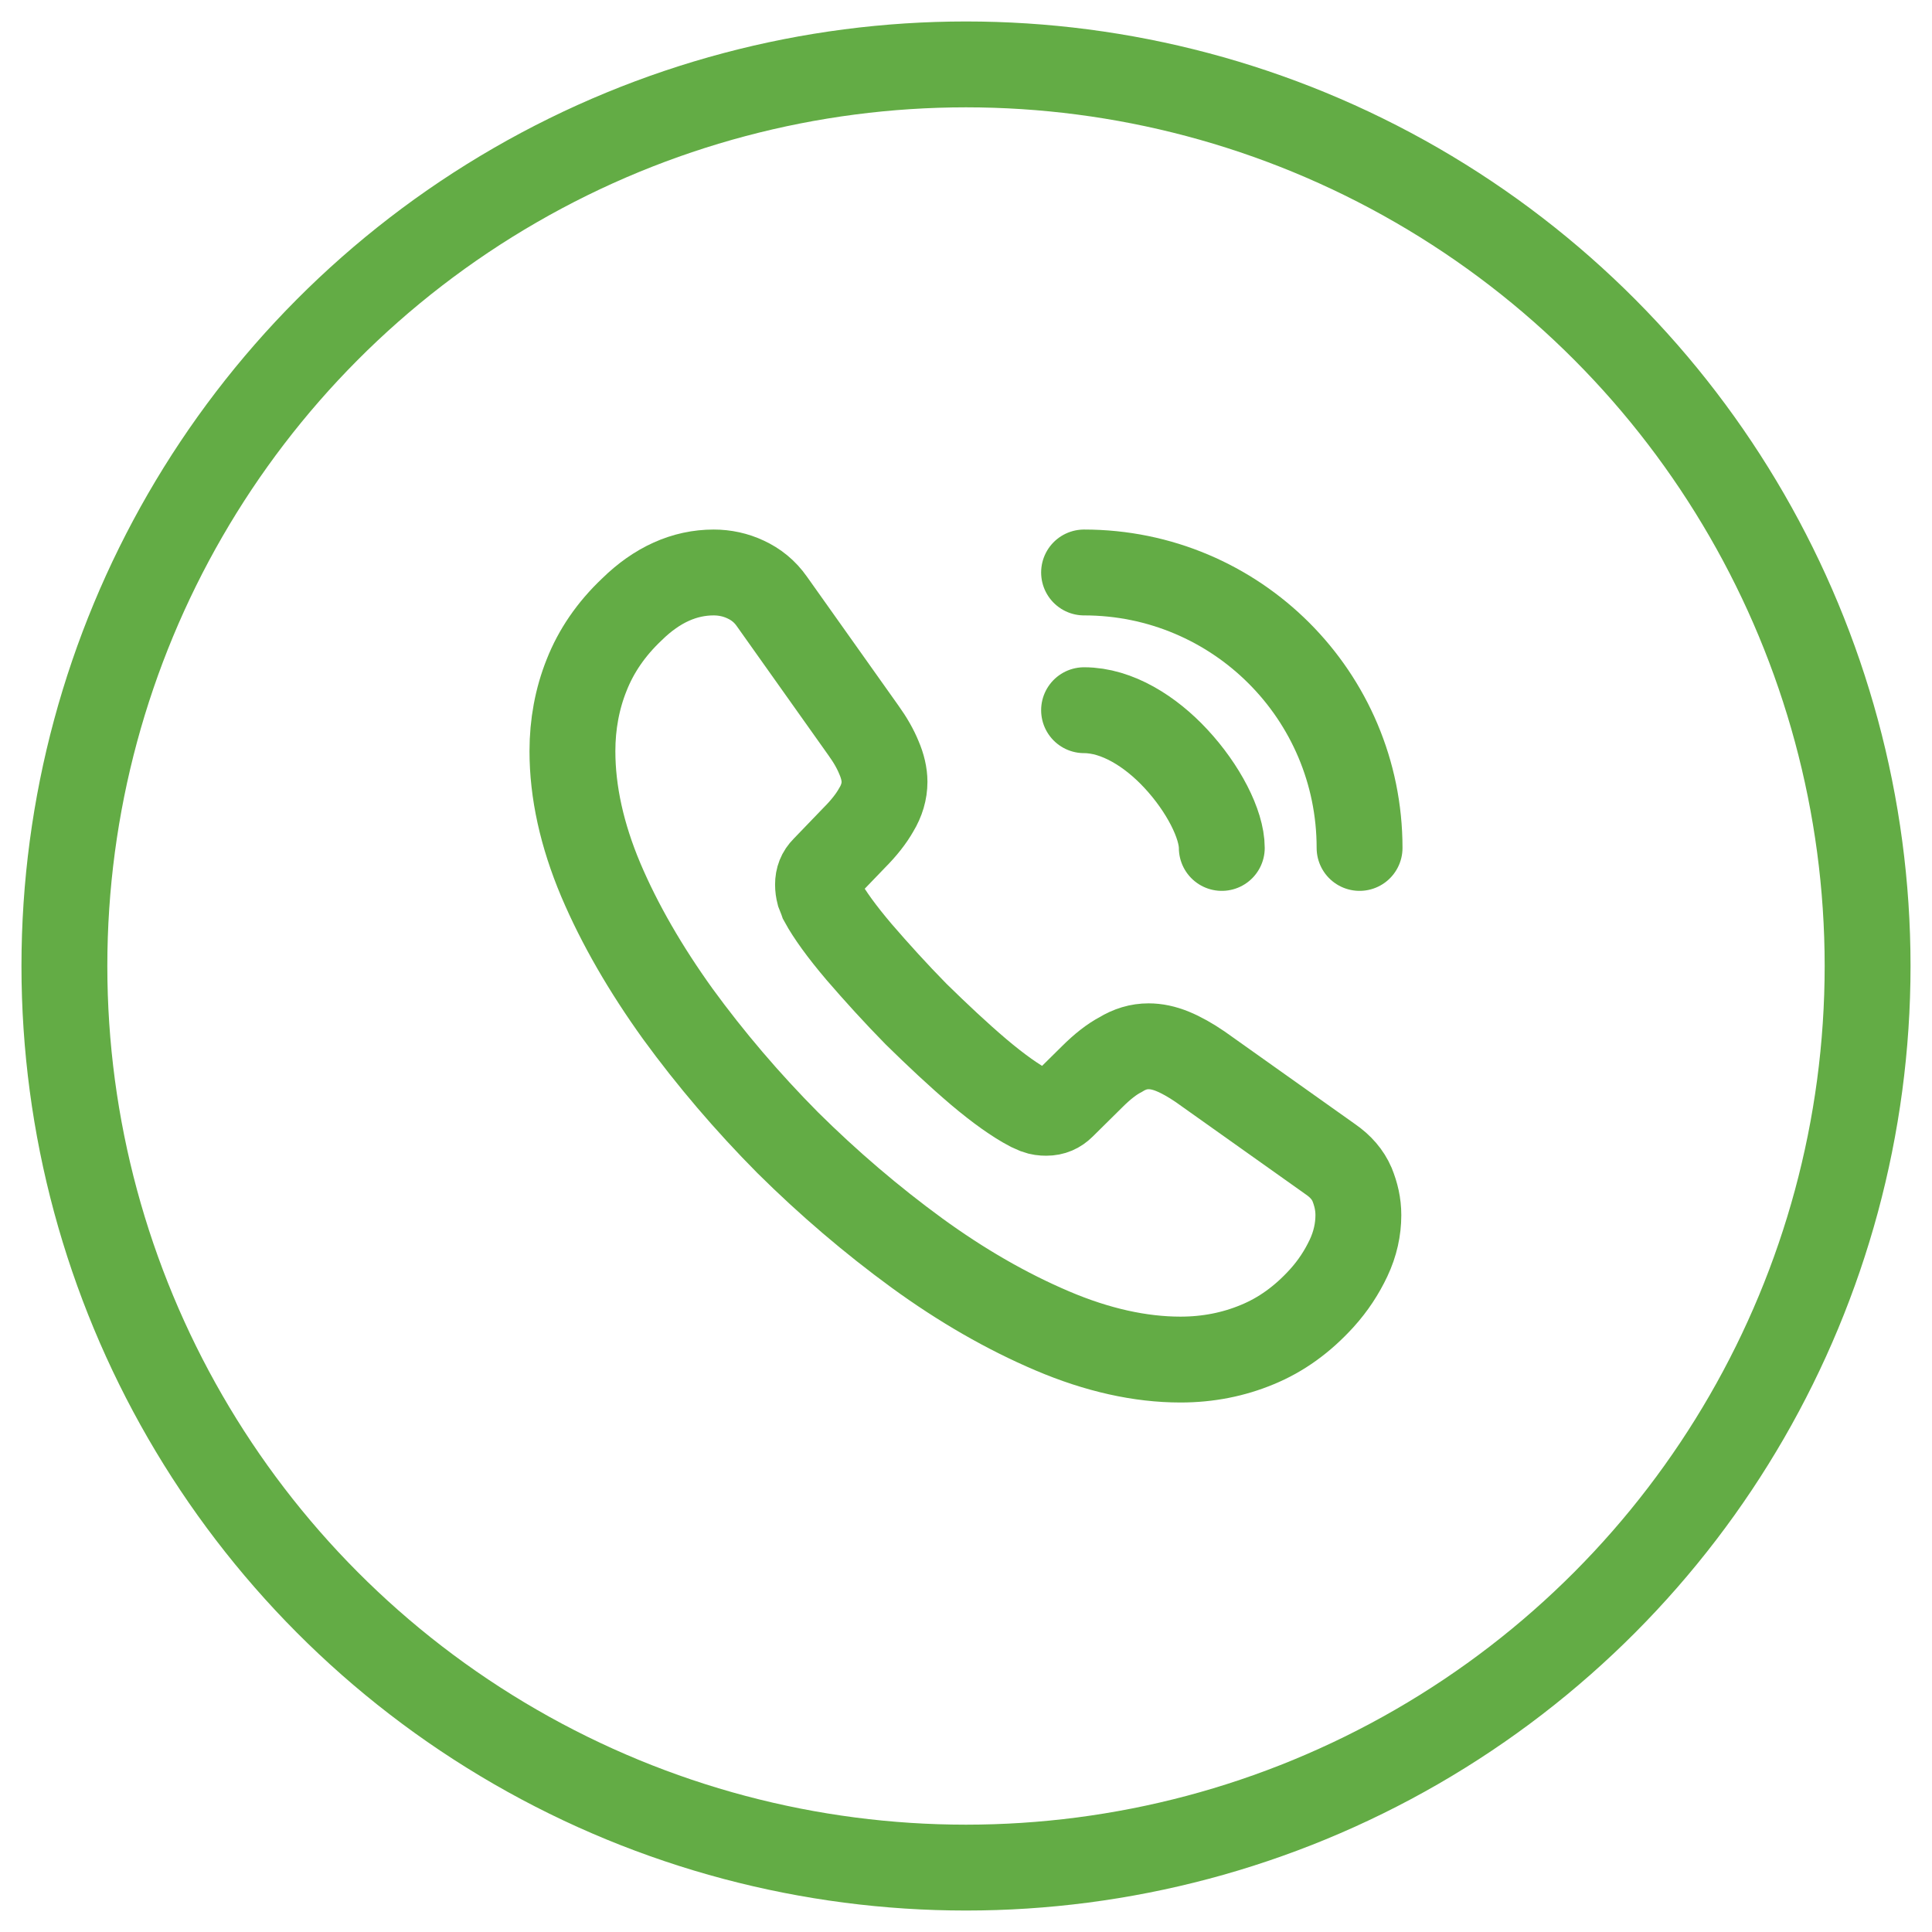
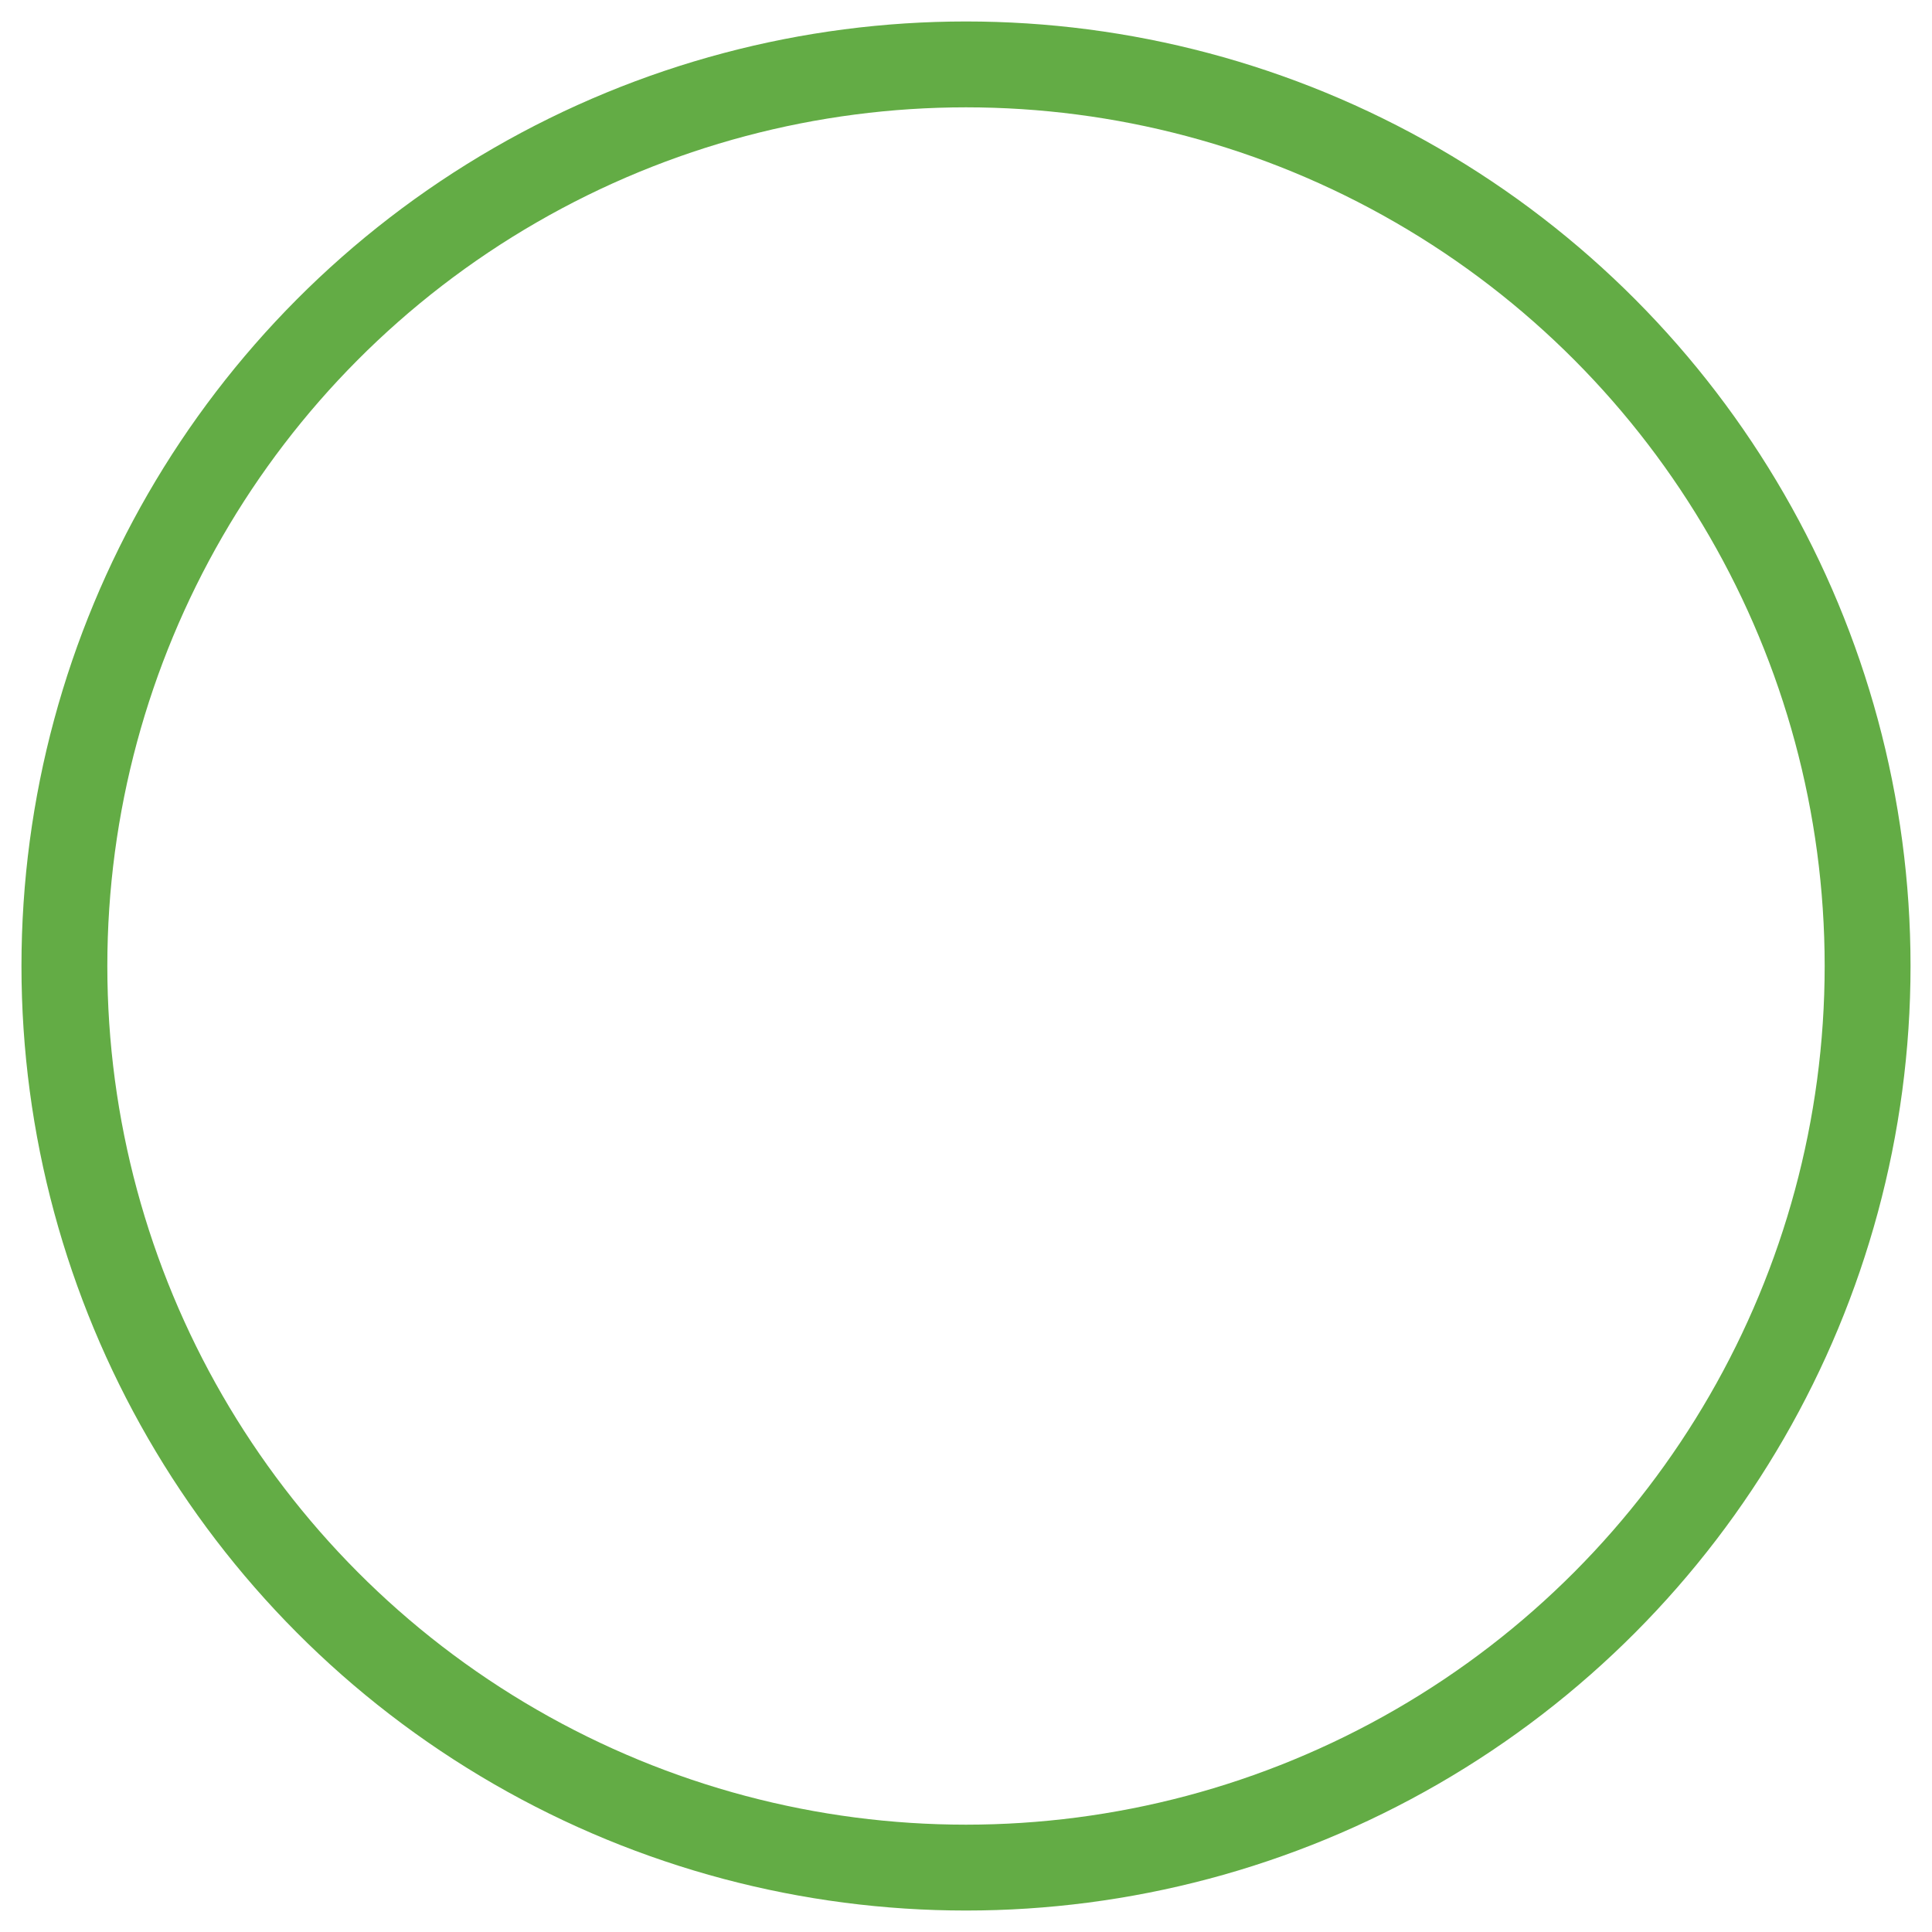
<svg xmlns="http://www.w3.org/2000/svg" width="45" height="45" viewBox="0 0 45 45" fill="none">
  <circle cx="22.5" cy="22.5" r="21" stroke="#63AC45" stroke-width="2" />
-   <path d="M31.639 28.303C31.639 28.633 31.566 28.972 31.41 29.302C31.254 29.632 31.052 29.944 30.787 30.237C30.337 30.732 29.843 31.089 29.283 31.319C28.733 31.548 28.137 31.667 27.496 31.667C26.561 31.667 25.562 31.447 24.508 30.998C23.453 30.549 22.399 29.944 21.354 29.183C20.3 28.413 19.301 27.56 18.348 26.616C17.403 25.663 16.551 24.663 15.79 23.619C15.038 22.573 14.433 21.529 13.993 20.493C13.553 19.448 13.333 18.448 13.333 17.495C13.333 16.872 13.443 16.276 13.663 15.726C13.883 15.167 14.232 14.653 14.717 14.195C15.304 13.618 15.946 13.334 16.624 13.334C16.881 13.334 17.137 13.389 17.367 13.498C17.605 13.608 17.816 13.774 17.981 14.012L20.108 17.009C20.273 17.238 20.392 17.449 20.474 17.651C20.557 17.843 20.602 18.036 20.602 18.21C20.602 18.43 20.538 18.65 20.41 18.861C20.291 19.072 20.117 19.292 19.897 19.512L19.2 20.236C19.099 20.337 19.053 20.456 19.053 20.603C19.053 20.676 19.062 20.74 19.081 20.814C19.108 20.887 19.136 20.942 19.154 20.997C19.319 21.299 19.603 21.694 20.007 22.17C20.419 22.647 20.859 23.133 21.336 23.619C21.831 24.104 22.308 24.553 22.793 24.966C23.27 25.369 23.664 25.644 23.976 25.809C24.022 25.828 24.077 25.855 24.141 25.883C24.214 25.91 24.288 25.919 24.37 25.919C24.526 25.919 24.645 25.864 24.746 25.764L25.442 25.076C25.672 24.847 25.892 24.673 26.102 24.563C26.313 24.434 26.524 24.37 26.753 24.37C26.927 24.37 27.111 24.407 27.312 24.489C27.514 24.572 27.725 24.691 27.954 24.847L30.988 27.001C31.227 27.166 31.392 27.358 31.492 27.588C31.584 27.817 31.639 28.046 31.639 28.303Z" stroke="#63AC45" stroke-width="2" stroke-miterlimit="10" />
-   <path d="M28.458 19.75C28.458 19.2 28.027 18.357 27.386 17.669C26.799 17.037 26.02 16.542 25.25 16.542" stroke="#63AC45" stroke-width="2" stroke-linecap="round" stroke-linejoin="round" />
-   <path d="M31.667 19.75C31.667 16.203 28.797 13.334 25.25 13.334" stroke="#63AC45" stroke-width="2" stroke-linecap="round" stroke-linejoin="round" />
</svg>